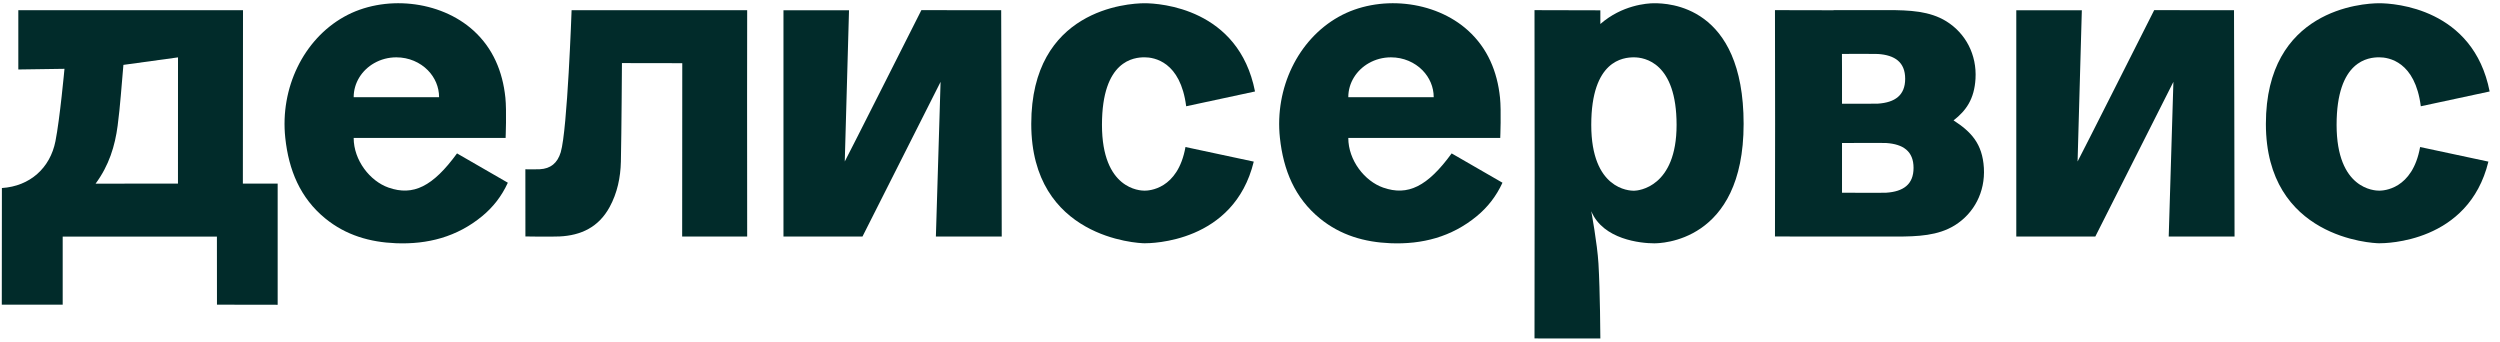
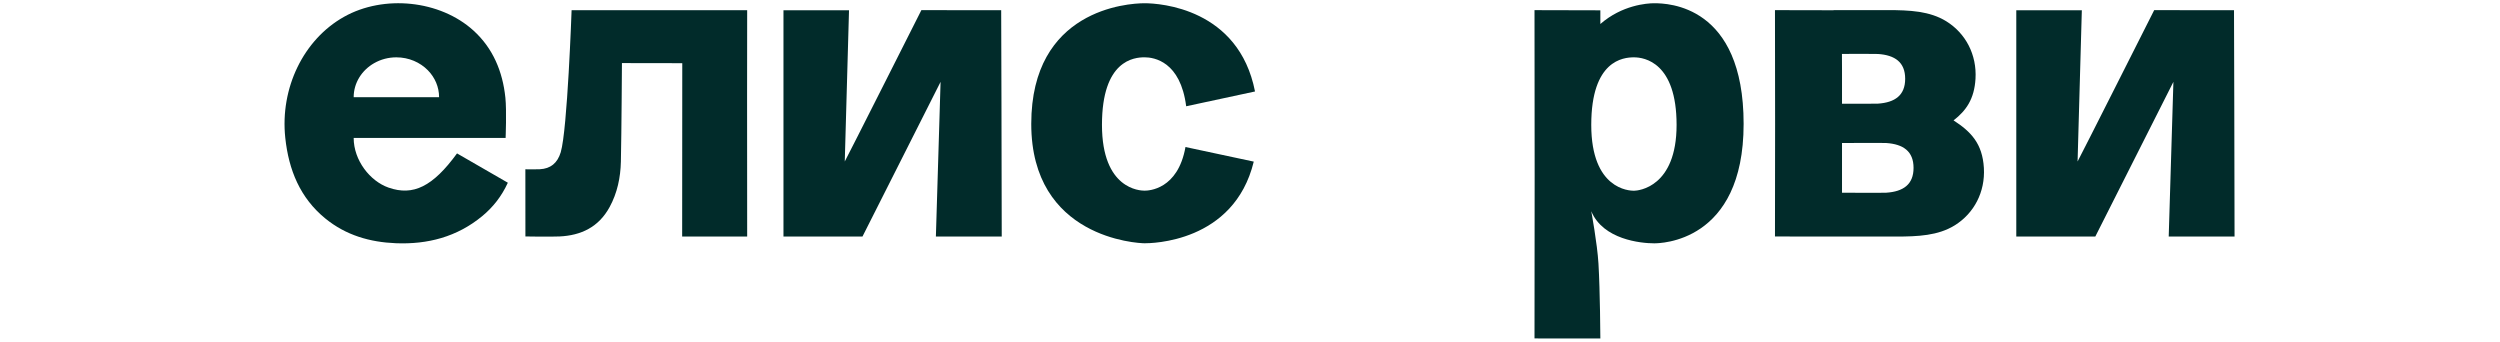
<svg xmlns="http://www.w3.org/2000/svg" width="183" height="25" viewBox="0 0 183 25" fill="none">
-   <path d="M1.341 0.749H17.788L17.778 13.44H20.325V22.309L15.882 22.302L15.878 17.317H4.589V22.302H0.131L0.139 13.764C2.195 13.631 3.67 12.297 4.058 10.34C4.384 8.697 4.72 5.037 4.72 5.037L1.341 5.086C1.341 5.086 1.341 2.036 1.341 0.749ZM6.995 13.443C8.92 13.443 13.027 13.44 13.027 13.44L13.03 4.2C11.68 4.384 10.352 4.568 9.034 4.749C8.895 6.259 8.806 7.737 8.612 9.199C8.416 10.685 7.983 12.107 6.997 13.443H6.995Z" fill="#012B2A" />
  <path d="M63.133 17.313H57.35V0.75C57.35 0.75 58.949 0.75 62.148 0.75C62.043 4.426 61.943 8.054 61.837 11.821C61.973 11.593 67.445 0.742 67.445 0.742C67.445 0.742 71.446 0.749 73.287 0.749C73.299 0.959 73.314 12.168 73.327 17.313H68.507L68.85 5.992L63.134 17.313H63.133Z" fill="#012B2A" />
  <path d="M153.375 17.314H147.592V0.751C147.592 0.751 149.191 0.751 152.39 0.751C152.286 4.426 152.185 8.055 152.079 11.821C152.215 11.593 157.687 0.742 157.687 0.742C157.687 0.742 161.688 0.749 163.529 0.749C163.541 0.96 163.556 12.169 163.569 17.314H158.75L159.093 5.992L153.377 17.314H153.375Z" fill="#012B2A" />
  <path d="M33.454 11.229C31.685 13.656 30.246 14.364 28.442 13.733C27.084 13.259 25.889 11.734 25.889 10.098H37.011C37.011 10.098 37.092 8.09 36.994 7.151C36.796 5.231 36.083 3.53 34.658 2.236C32.208 0.013 28.098 -0.409 25.176 1.234C22.205 2.905 20.496 6.454 20.882 10.088C21.134 12.456 21.977 14.493 23.812 15.992C25.324 17.226 27.087 17.727 28.97 17.804C31.292 17.898 33.444 17.351 35.3 15.819C36.087 15.167 36.714 14.377 37.174 13.375C35.905 12.643 34.674 11.932 33.454 11.229ZM27.393 4.62C27.393 4.62 27.397 4.617 27.4 4.617C27.871 4.35 28.422 4.197 29.014 4.197C29.928 4.197 30.752 4.564 31.324 5.148C31.324 5.15 31.327 5.152 31.329 5.154C31.833 5.671 32.141 6.361 32.141 7.116H25.889C25.889 6.059 26.491 5.133 27.393 4.62Z" fill="#012B2A" />
  <path d="M38.455 12.392C38.867 12.392 39.191 12.406 39.514 12.388C40.301 12.35 40.805 11.941 41.046 11.144C41.535 9.515 41.841 0.749 41.841 0.749H54.693C54.693 0.749 54.676 12.186 54.693 17.312H49.934L49.942 4.625L45.526 4.618C45.526 4.618 45.497 9.615 45.449 11.826C45.423 12.995 45.186 14.124 44.625 15.154C43.82 16.634 42.525 17.233 40.963 17.308C40.262 17.341 38.46 17.308 38.46 17.308L38.457 12.39L38.455 12.392Z" fill="#012B2A" />
  <path d="M121.085 0.237C120.555 0.237 118.735 0.371 117.146 1.757V0.755L112.326 0.743C112.34 7.436 112.34 18.08 112.326 24.773C112.326 24.773 112.326 24.778 117.146 24.778C117.146 24.778 117.127 21.301 117.008 19.301C116.919 17.808 116.48 15.461 116.48 15.461C117.347 17.538 120.11 17.811 121.085 17.811C121.478 17.811 127.633 17.783 127.633 9.071C127.633 0.36 122.082 0.237 121.085 0.237ZM119.604 13.962C119.273 13.962 116.48 13.87 116.48 9.142C116.48 4.413 118.825 4.197 119.604 4.197C120.382 4.197 122.726 4.58 122.726 9.142C122.726 13.704 119.933 13.962 119.604 13.962Z" fill="#012B2A" />
-   <path d="M106.261 11.229C104.492 13.656 103.053 14.364 101.249 13.733C99.891 13.259 98.695 11.734 98.695 10.098H109.818C109.818 10.098 109.899 8.09 109.801 7.151C109.603 5.231 108.89 3.53 107.464 2.236C105.015 0.013 100.904 -0.409 97.983 1.234C95.012 2.905 93.302 6.454 93.689 10.088C93.941 12.456 94.783 14.493 96.619 15.992C98.13 17.226 99.894 17.727 101.777 17.804C104.099 17.898 106.25 17.351 108.106 15.819C108.893 15.167 109.52 14.377 109.981 13.375C108.712 12.643 107.481 11.932 106.261 11.229ZM100.2 4.62C100.2 4.62 100.203 4.617 100.207 4.617C100.677 4.35 101.229 4.197 101.821 4.197C102.735 4.197 103.559 4.564 104.131 5.148C104.131 5.15 104.134 5.152 104.136 5.154C104.64 5.671 104.948 6.361 104.948 7.116H98.695C98.695 6.059 99.297 5.133 100.2 4.62Z" fill="#012B2A" />
  <path fill-rule="evenodd" clip-rule="evenodd" d="M143 8.813C143.925 8.096 144.519 7.248 144.607 5.766C144.711 4.001 143.885 2.436 142.468 1.558C141.256 0.809 139.787 0.74 138.169 0.74H134.219V0.751L129.928 0.742C129.941 5.887 129.941 12.164 129.928 17.308C129.928 17.308 132.496 17.322 134.832 17.312V17.316H138.783C140.4 17.316 141.869 17.248 143.081 16.498C144.499 15.621 145.324 14.055 145.22 12.291C145.114 10.503 144.272 9.637 143 8.813ZM134.835 14.106C134.94 14.107 137.781 14.125 138.075 14.106C139.322 14.023 140.072 13.502 140.072 12.289C140.072 11.076 139.322 10.553 138.075 10.469C137.799 10.452 134.94 10.468 134.835 10.469V14.106ZM137.462 7.587C137.263 7.6 135.719 7.595 134.835 7.591V5.097L134.83 3.947C135.709 3.943 137.25 3.937 137.462 3.951C138.709 4.033 139.459 4.554 139.459 5.767C139.459 6.98 138.709 7.503 137.462 7.587Z" fill="#012B2A" />
  <path fill-rule="evenodd" clip-rule="evenodd" d="M83.785 13.956C83.456 13.956 80.664 13.866 80.664 9.138C80.664 4.409 83.009 4.195 83.785 4.195C84.477 4.195 86.411 4.499 86.828 7.779L91.867 6.696C90.674 0.615 84.915 0.237 83.785 0.237C82.525 0.237 75.488 0.708 75.488 9.069C75.488 17.431 83.288 17.807 83.785 17.807C84.224 17.807 90.327 17.785 91.775 11.83L86.778 10.762H86.777C86.22 13.887 84.073 13.956 83.785 13.956Z" fill="#012B2A" />
-   <path fill-rule="evenodd" clip-rule="evenodd" d="M174.16 13.956C173.831 13.956 171.039 13.866 171.039 9.138C171.039 4.409 173.384 4.195 174.16 4.195C174.852 4.195 176.786 4.499 177.203 7.779L182.242 6.696C181.049 0.615 175.29 0.237 174.16 0.237C172.9 0.237 165.863 0.708 165.863 9.069C165.863 17.431 173.663 17.807 174.16 17.807C174.599 17.807 180.702 17.785 182.151 11.83L177.153 10.762H177.152C176.595 13.887 174.448 13.956 174.16 13.956Z" fill="#012B2A" />
</svg>